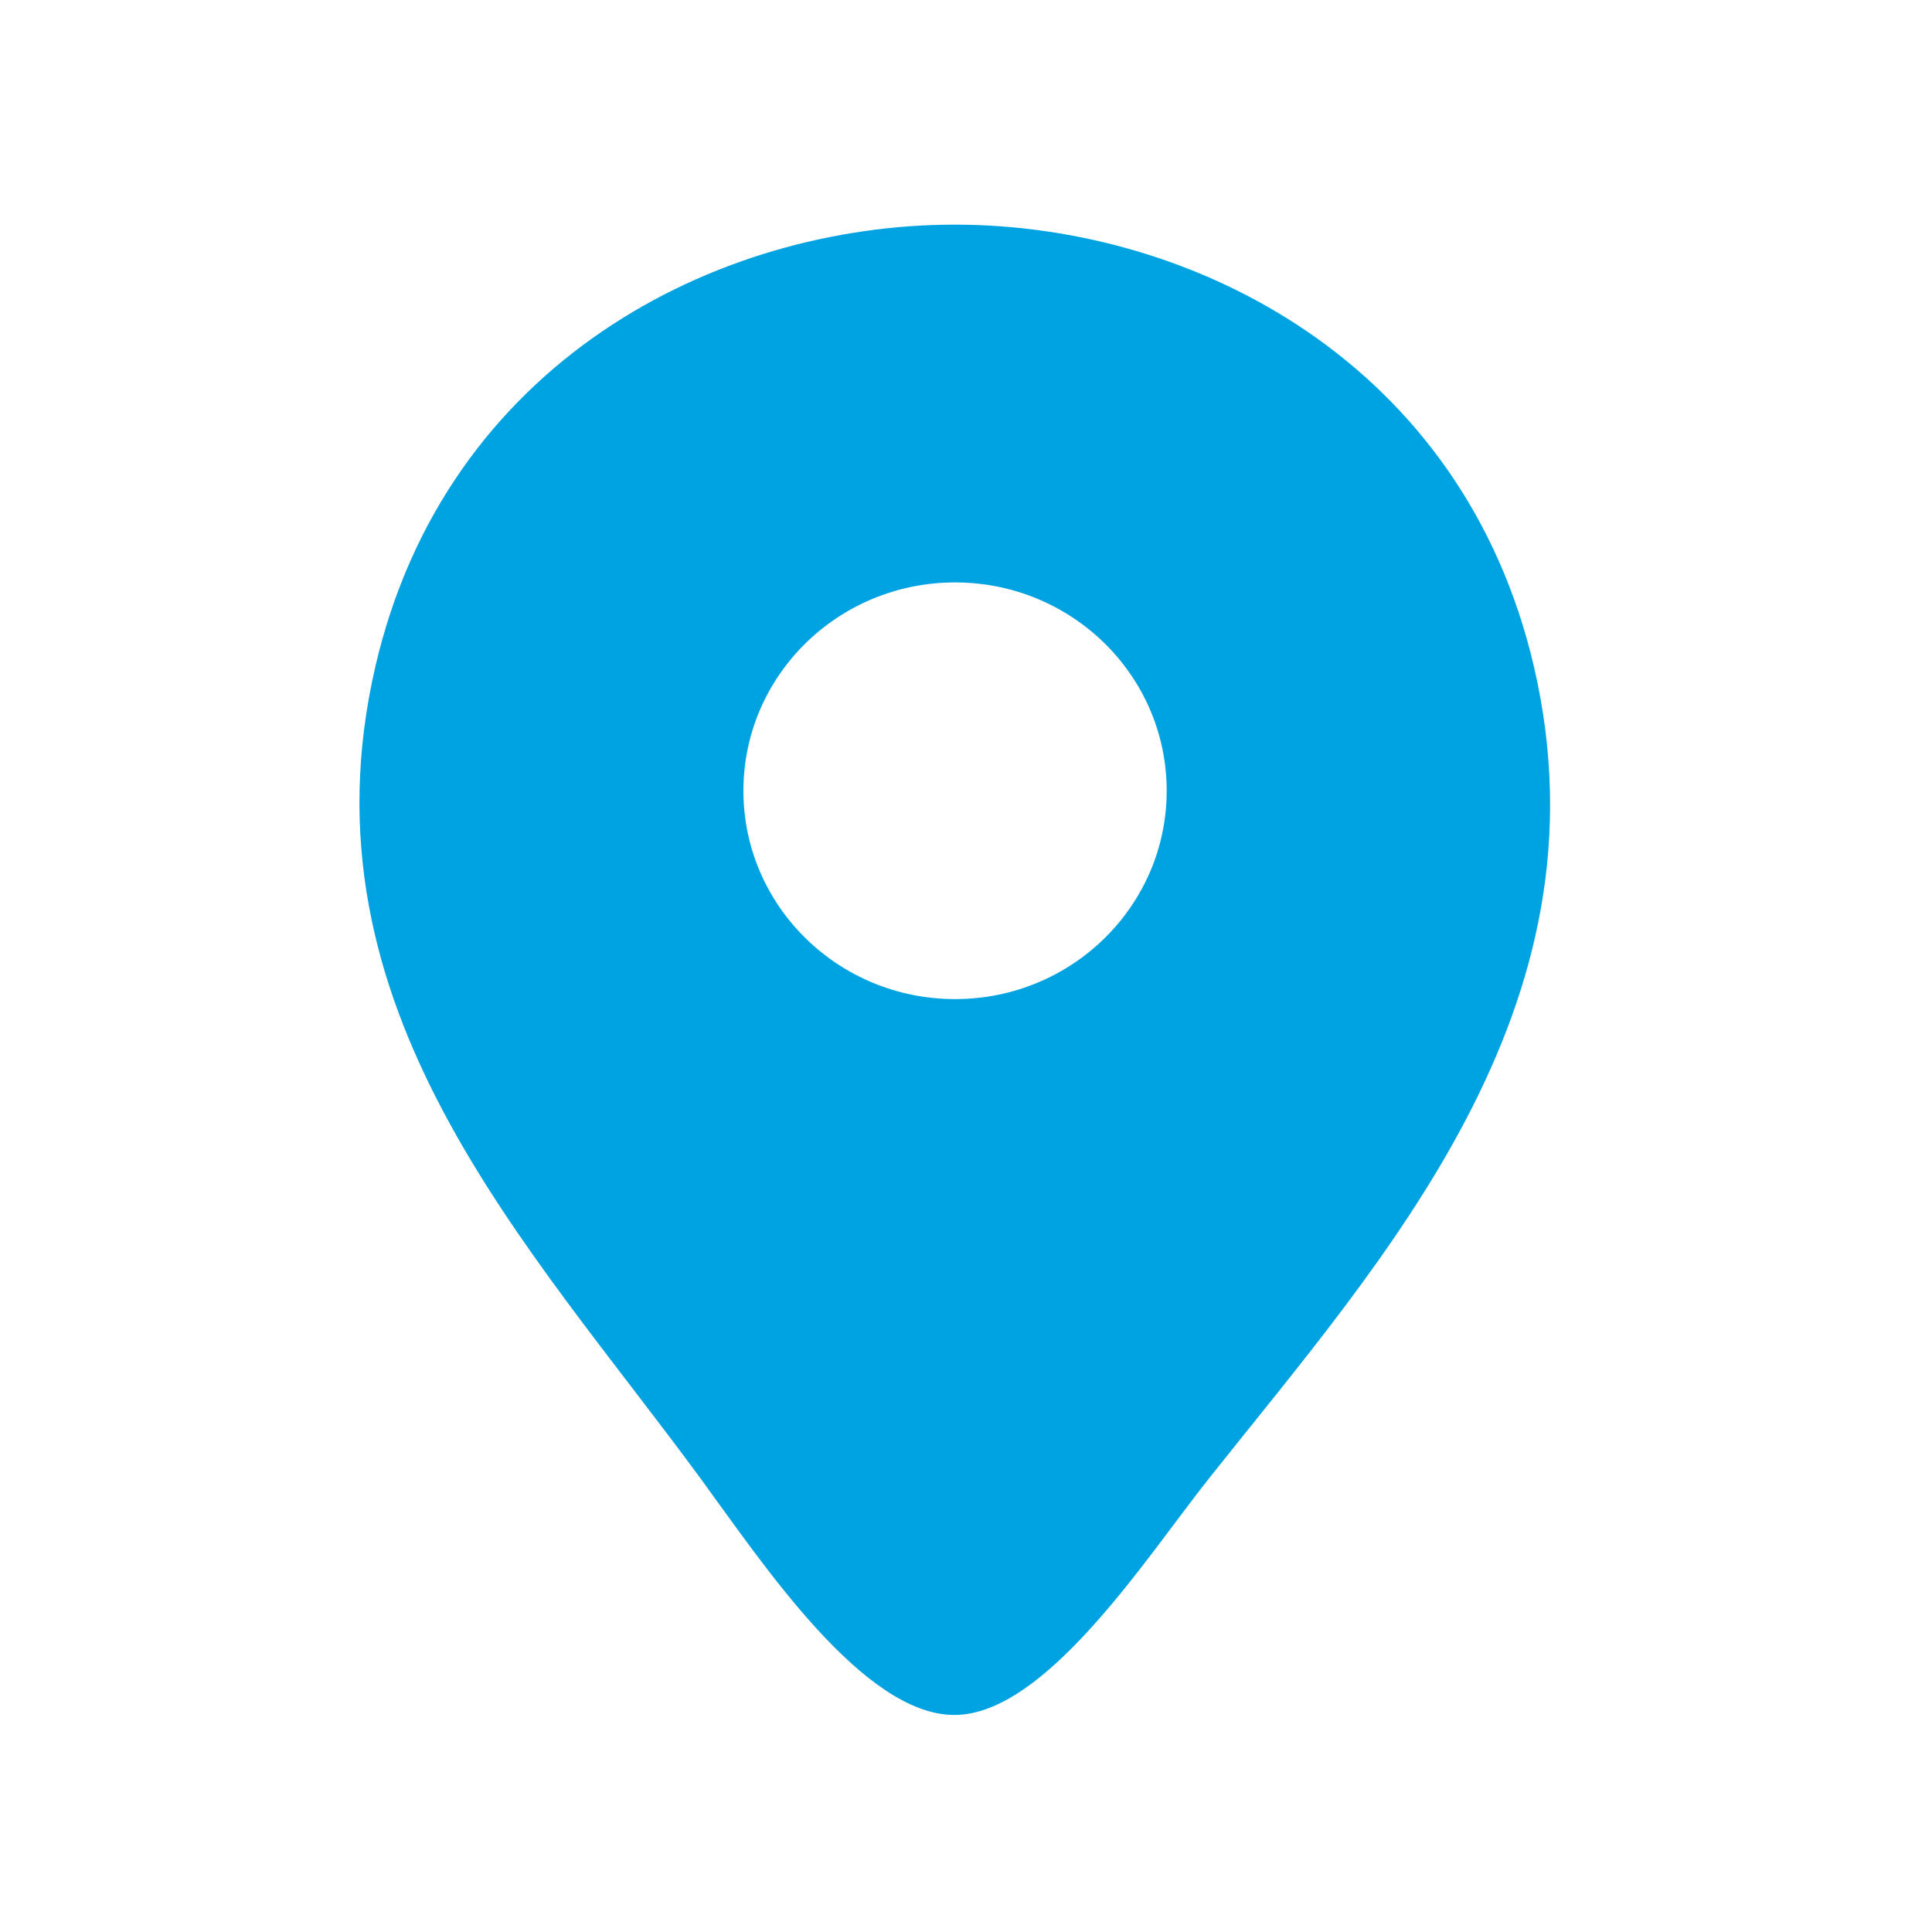
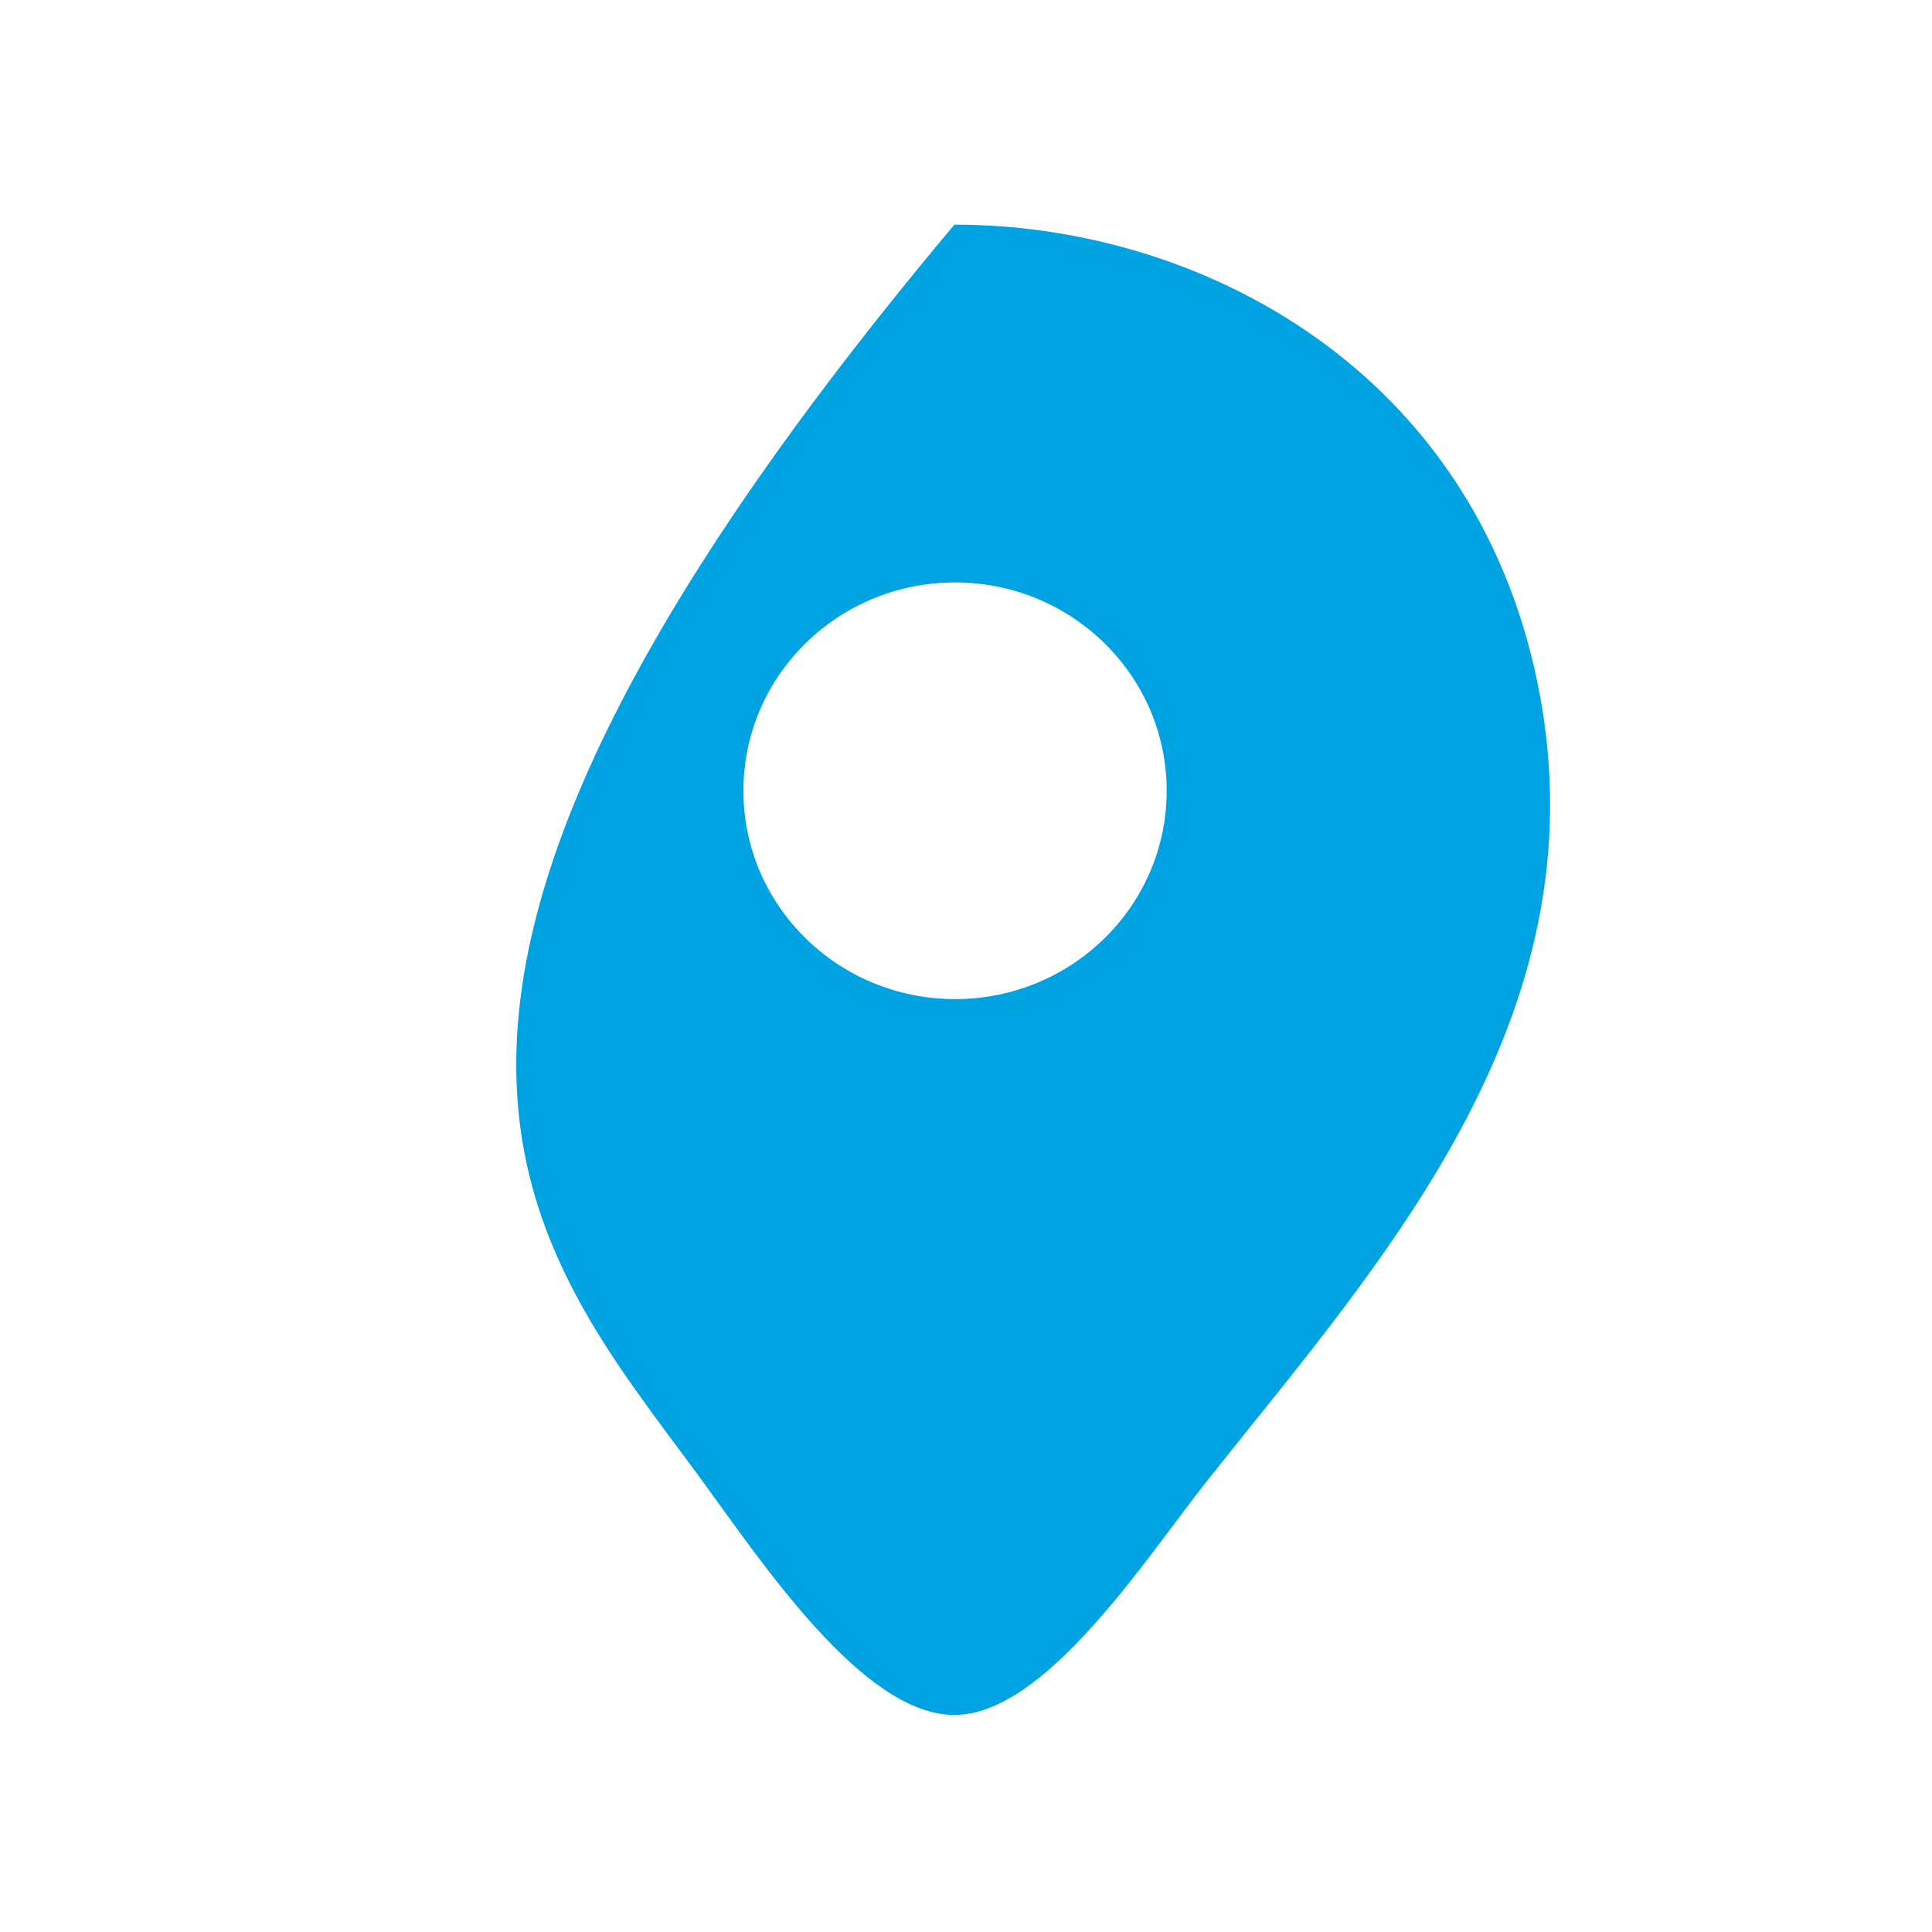
<svg xmlns="http://www.w3.org/2000/svg" width="86" height="86" viewBox="0 0 86 86" fill="none">
-   <path d="M68.293 29.724C65.152 16.123 53.1 10 42.513 10C42.513 10 42.513 10 42.483 10C31.925 10 19.843 16.094 16.703 29.695C13.203 44.885 23.52 55.354 31.208 65.845C33.937 69.57 38.415 76.339 42.483 76.339C46.55 76.339 51.028 69.324 53.788 65.845C61.573 56.031 71.792 44.914 68.293 29.724ZM42.513 44.473C37.309 44.473 33.092 40.322 33.092 35.2C33.092 30.077 37.309 25.926 42.513 25.926C47.717 25.926 51.933 30.077 51.933 35.2C51.933 40.322 47.717 44.473 42.513 44.473Z" fill="#00A3E1" />
+   <path d="M68.293 29.724C65.152 16.123 53.1 10 42.513 10C42.513 10 42.513 10 42.483 10C13.203 44.885 23.52 55.354 31.208 65.845C33.937 69.57 38.415 76.339 42.483 76.339C46.55 76.339 51.028 69.324 53.788 65.845C61.573 56.031 71.792 44.914 68.293 29.724ZM42.513 44.473C37.309 44.473 33.092 40.322 33.092 35.2C33.092 30.077 37.309 25.926 42.513 25.926C47.717 25.926 51.933 30.077 51.933 35.2C51.933 40.322 47.717 44.473 42.513 44.473Z" fill="#00A3E1" />
</svg>